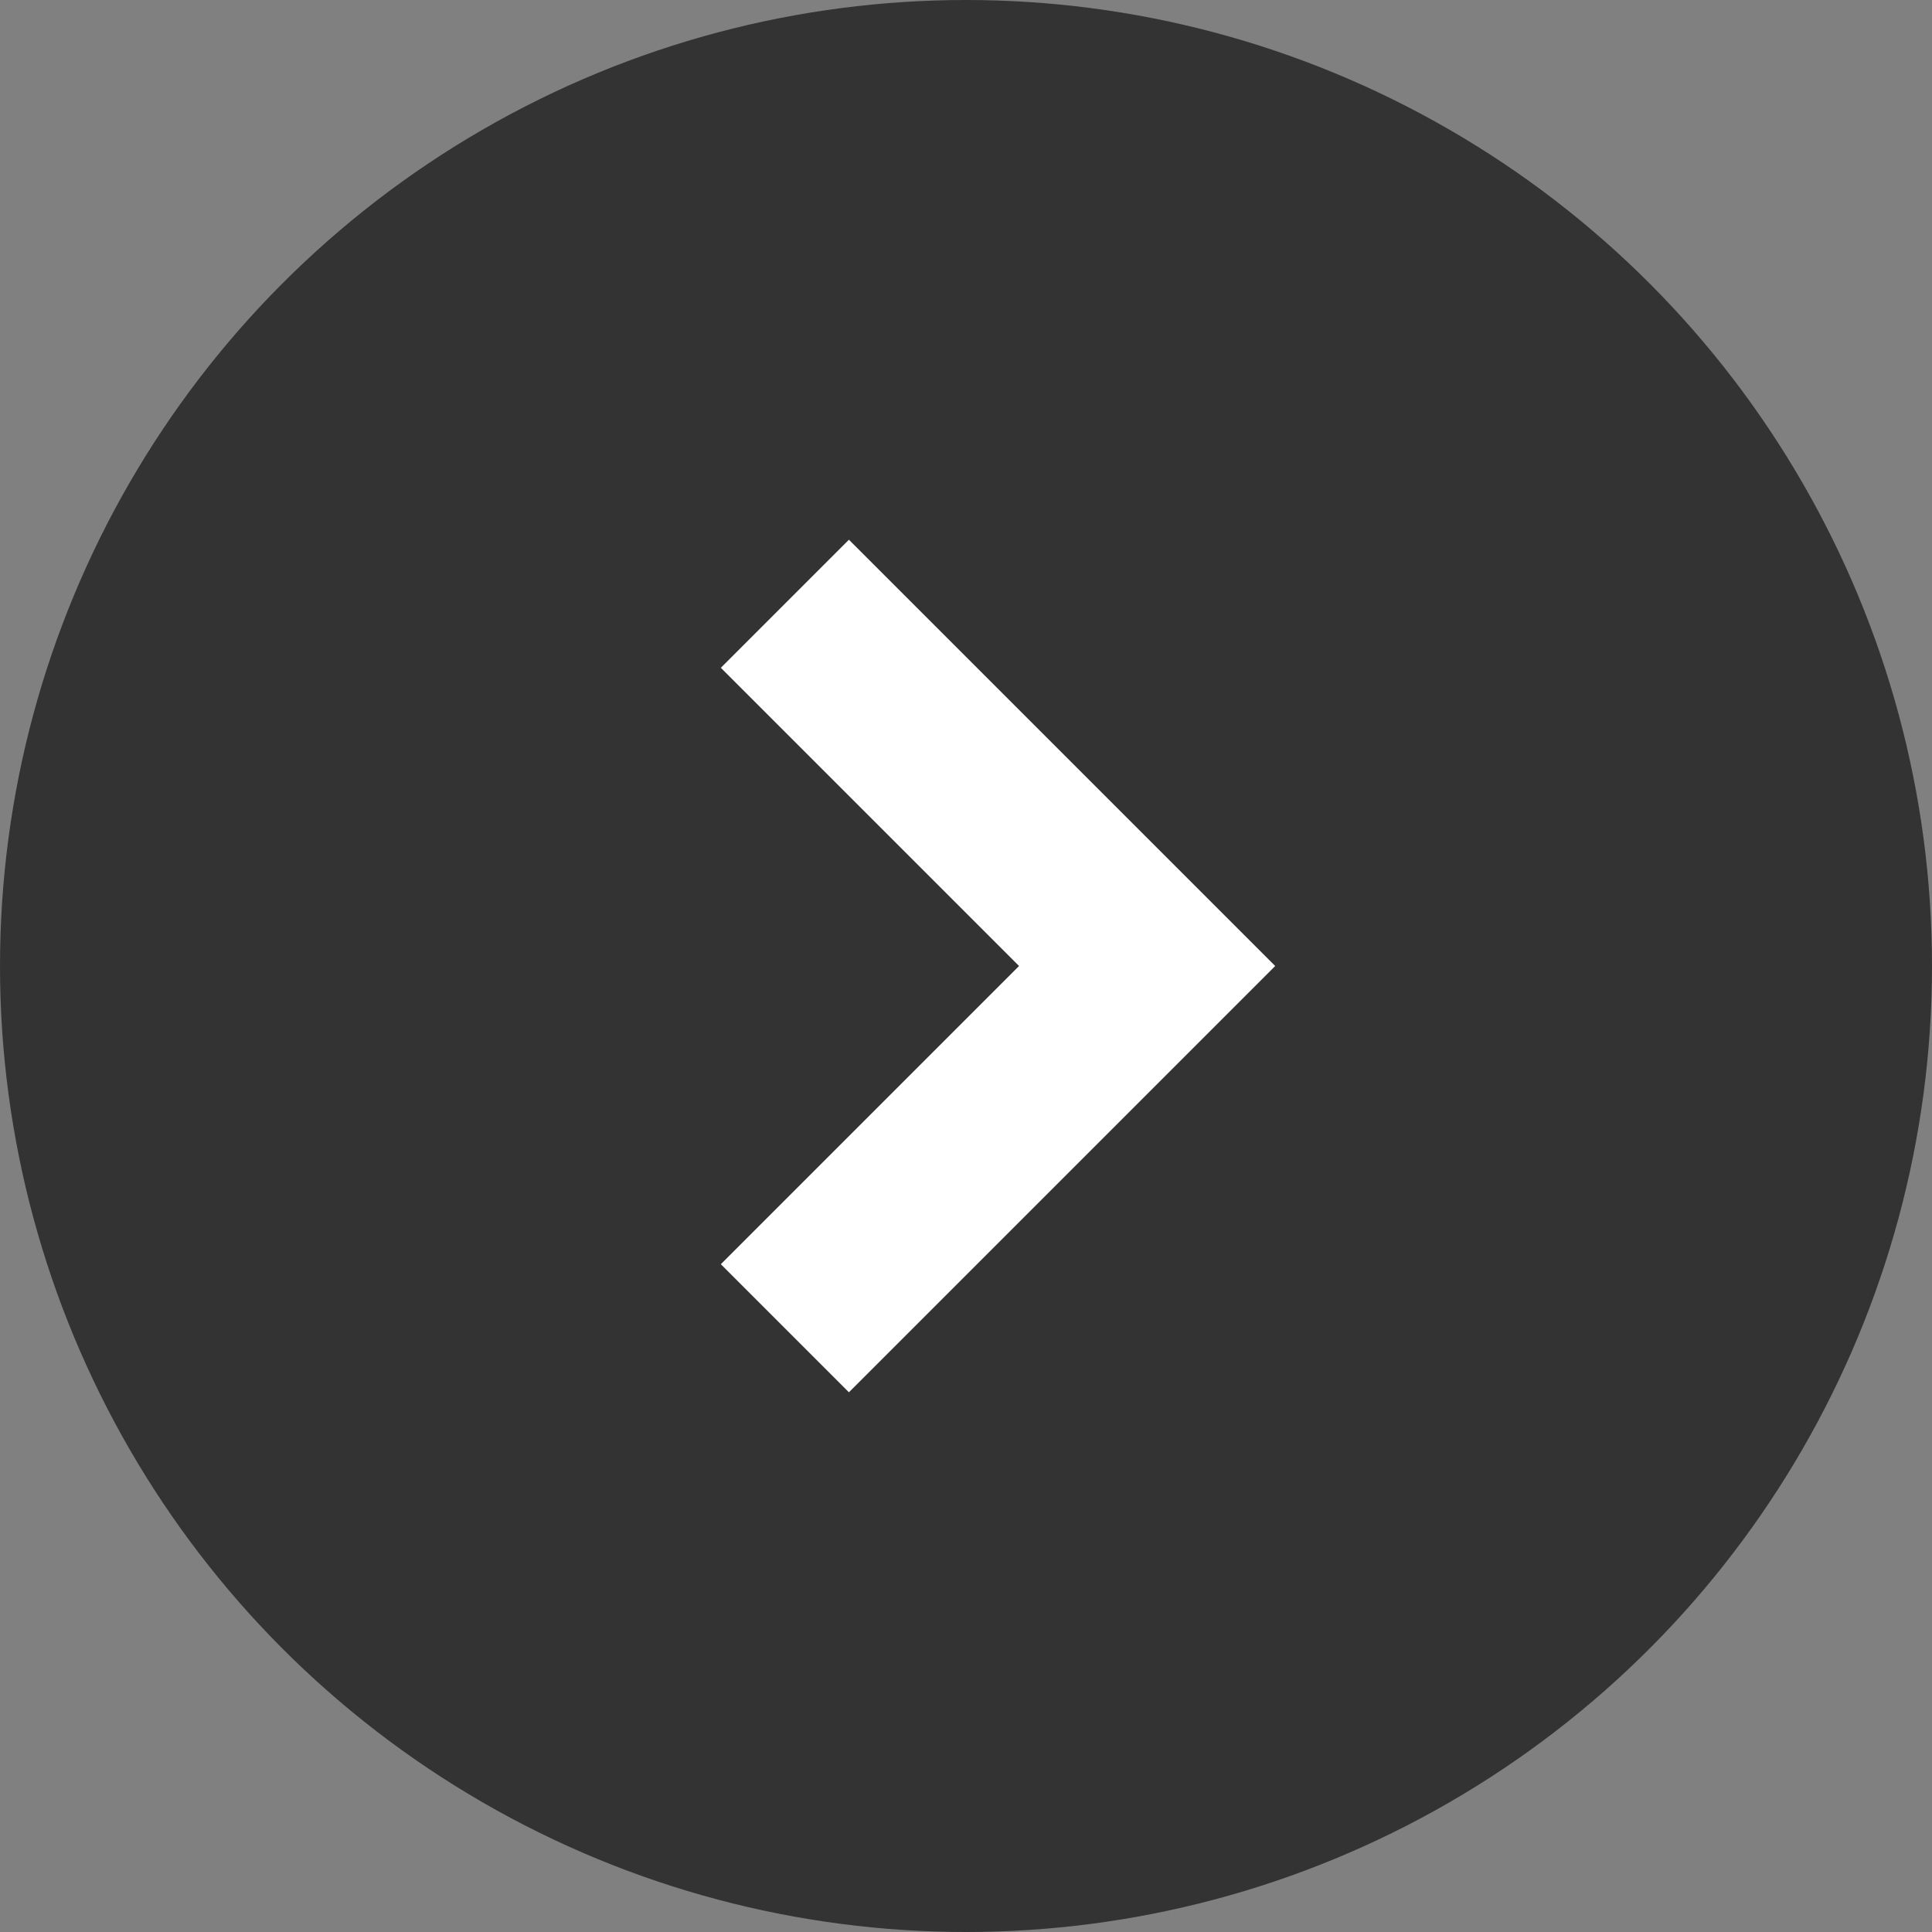
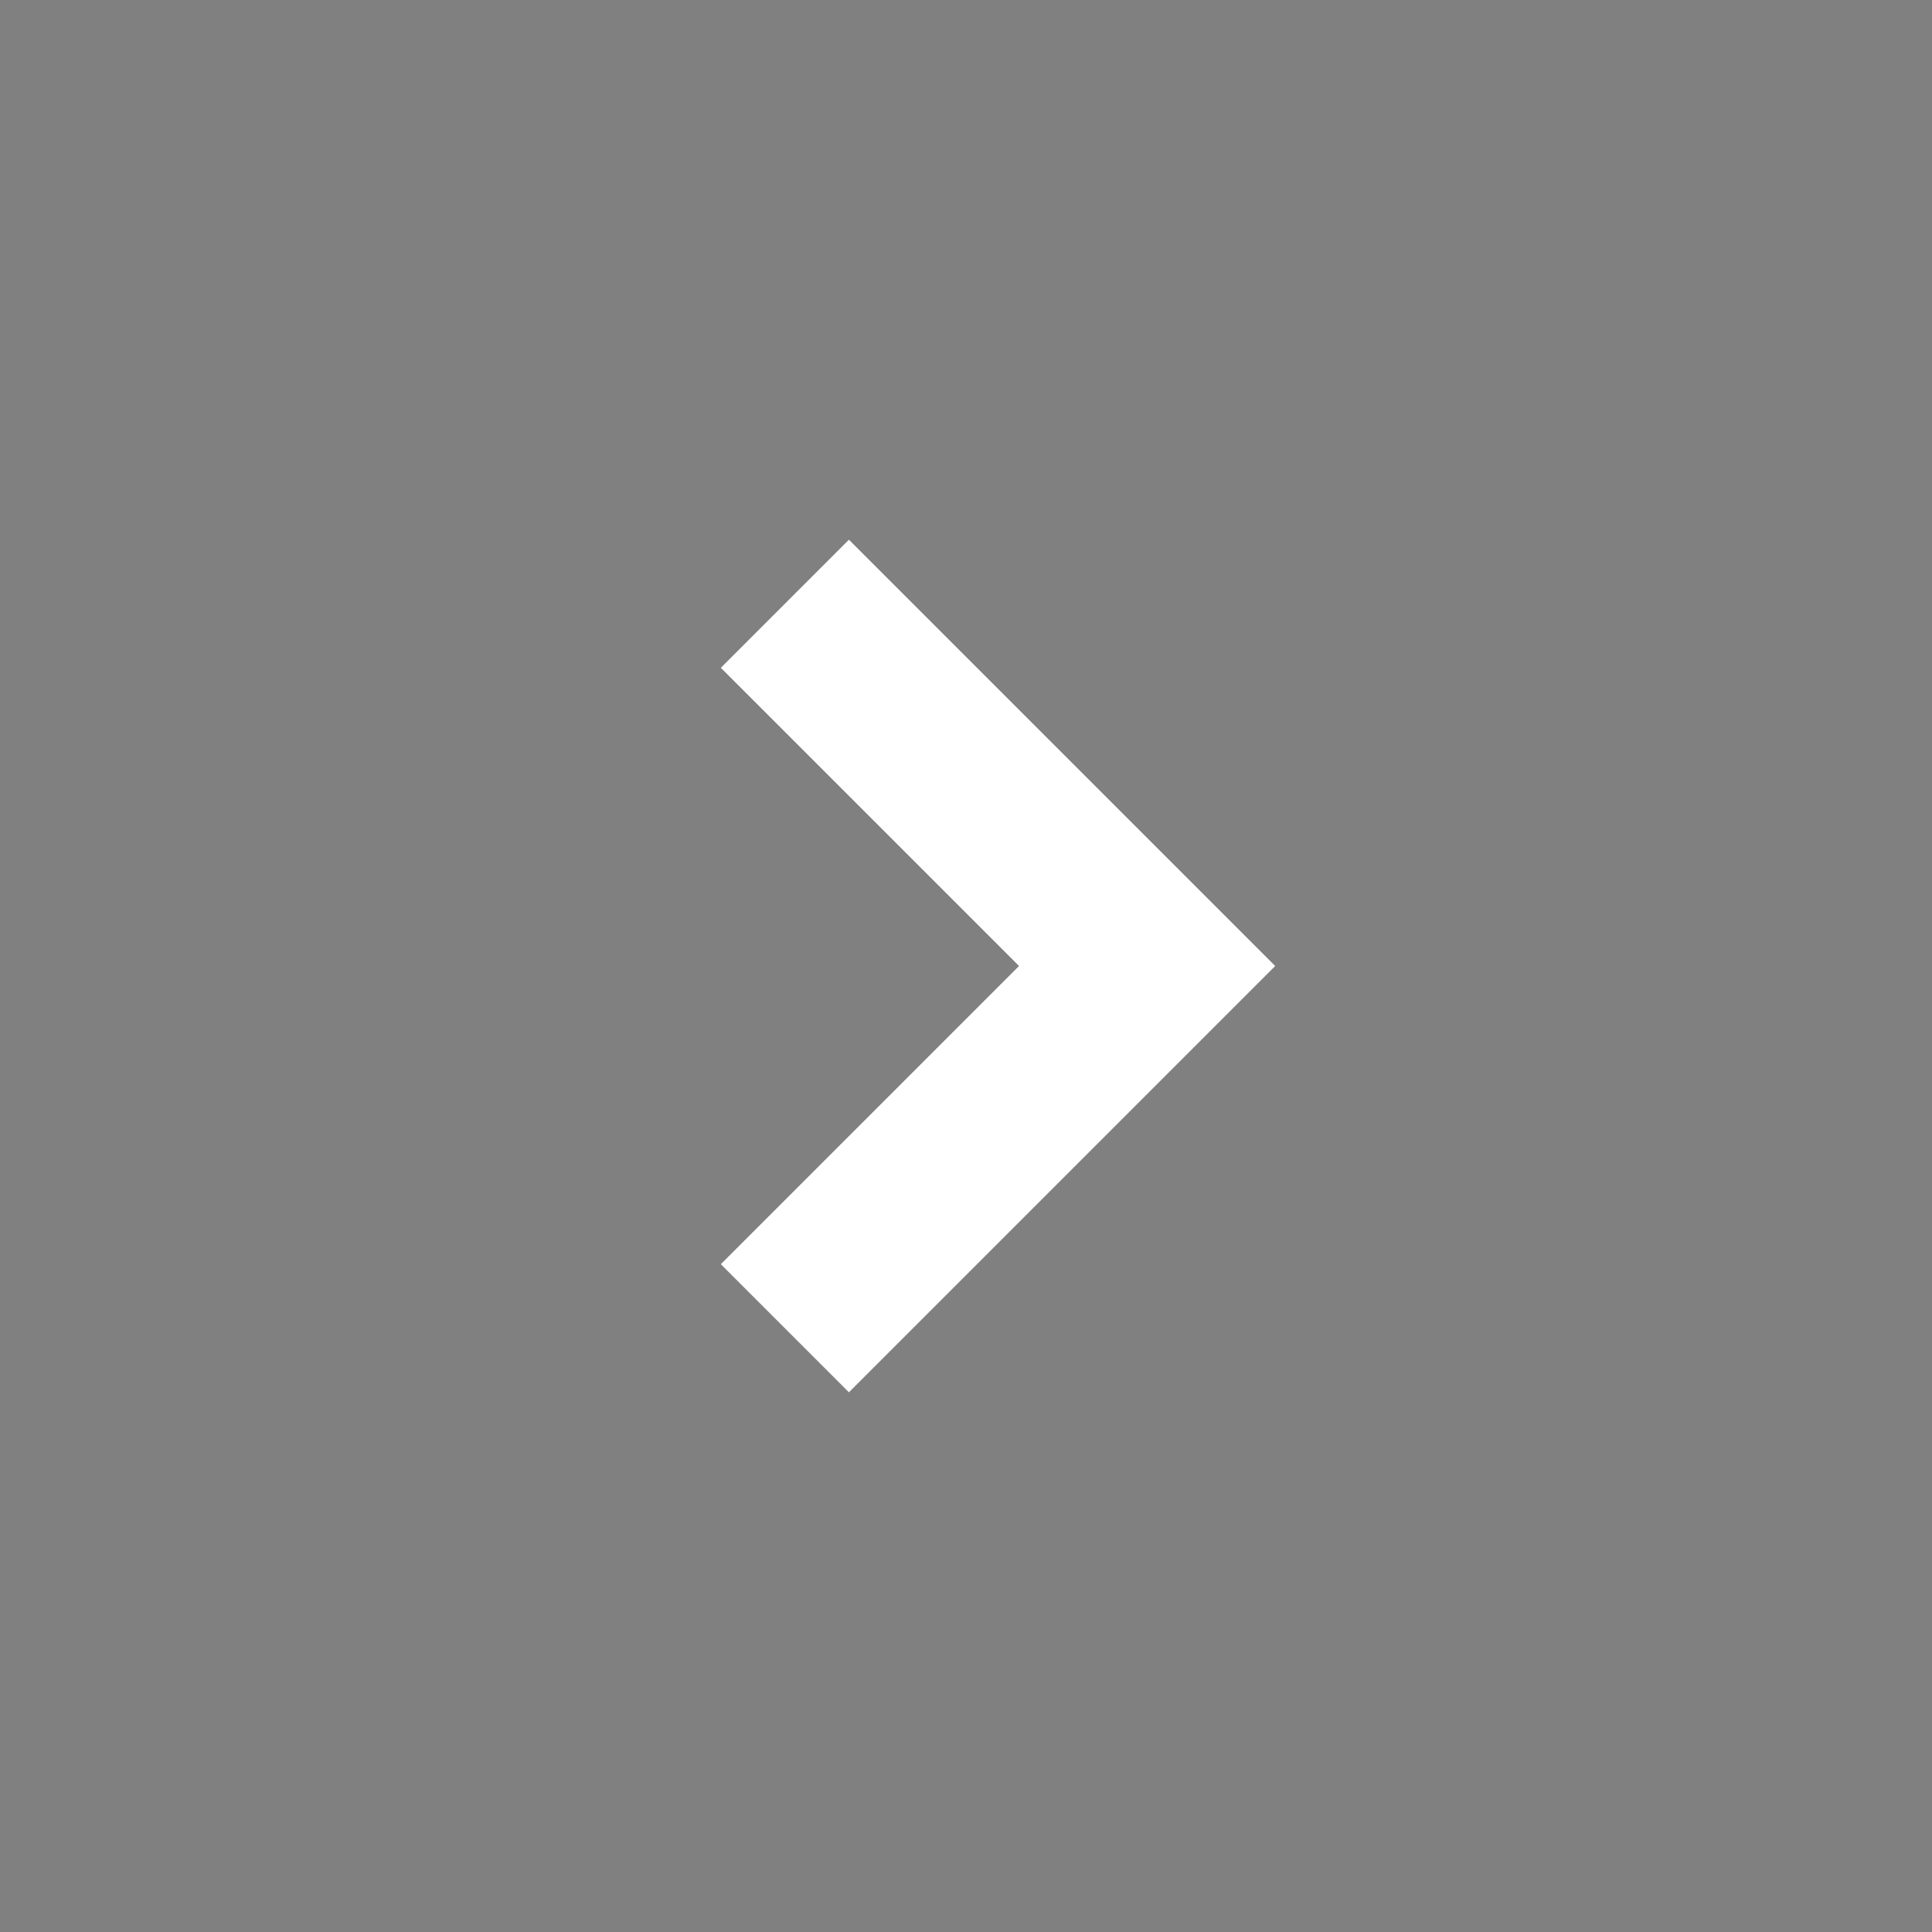
<svg xmlns="http://www.w3.org/2000/svg" id="Group_42833" data-name="Group 42833" width="16" height="16" viewBox="0 0 16 16">
  <rect x="0" y="0" width="16" height="16" fill="#808080" stroke="none" />
-   <circle id="Ellipse_1" data-name="Ellipse 1" cx="8" cy="8" r="8" fill="#333" />
  <path id="arrow" d="M13.5,15l3-3-3-3" transform="translate(-7 -4)" fill="none" stroke="#fff" stroke-width="1.5" />
</svg>